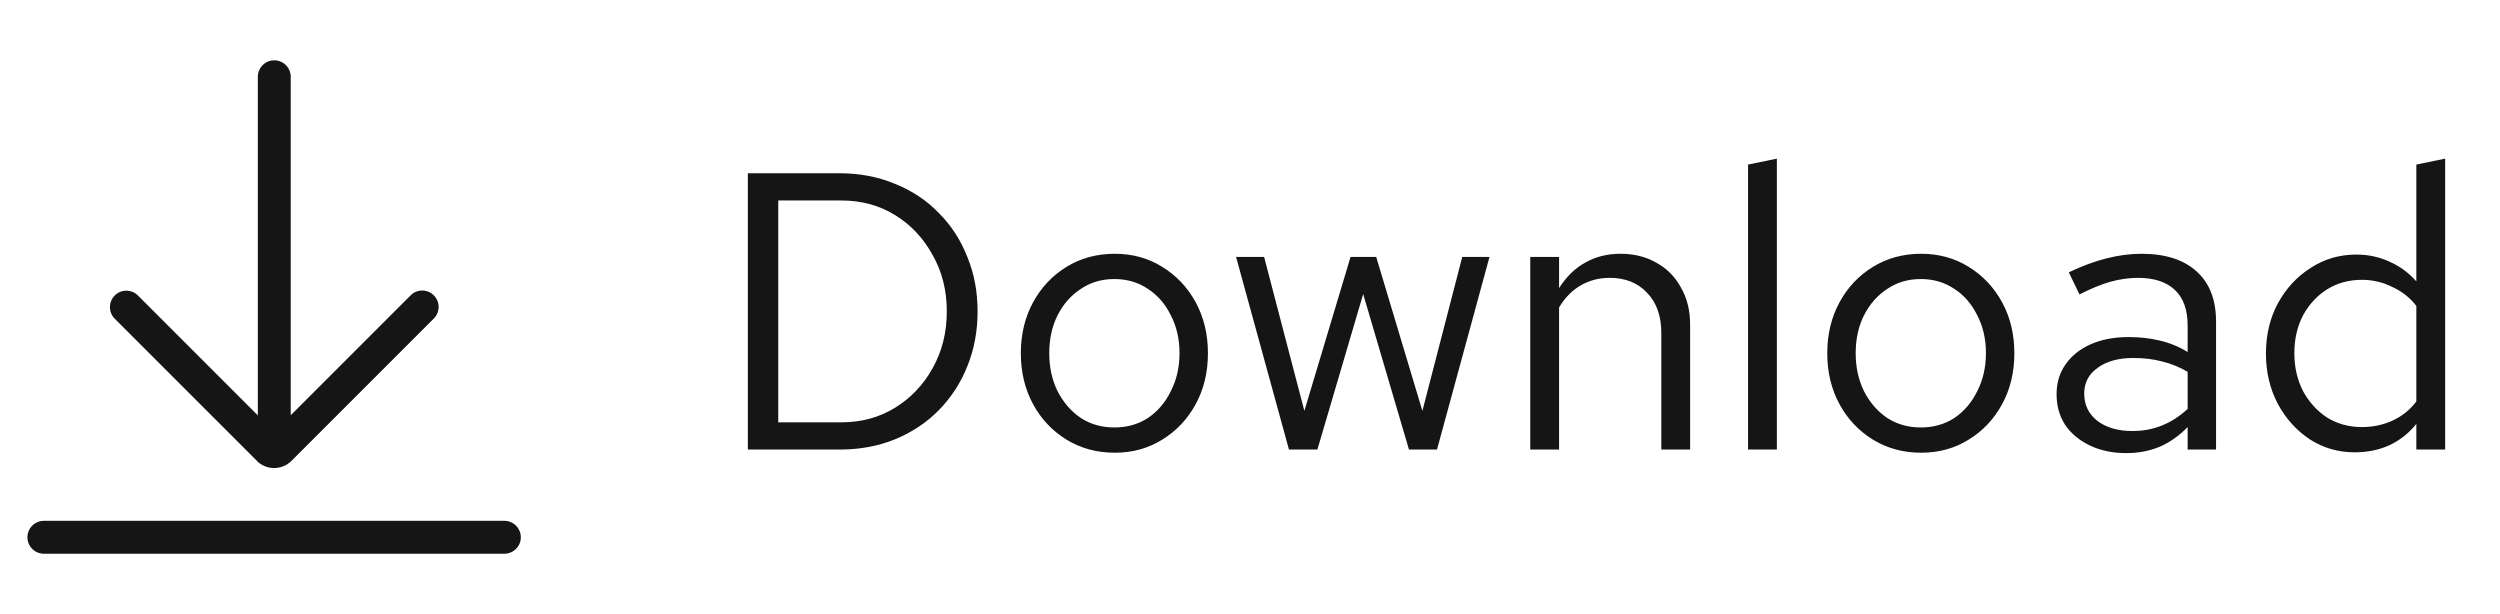
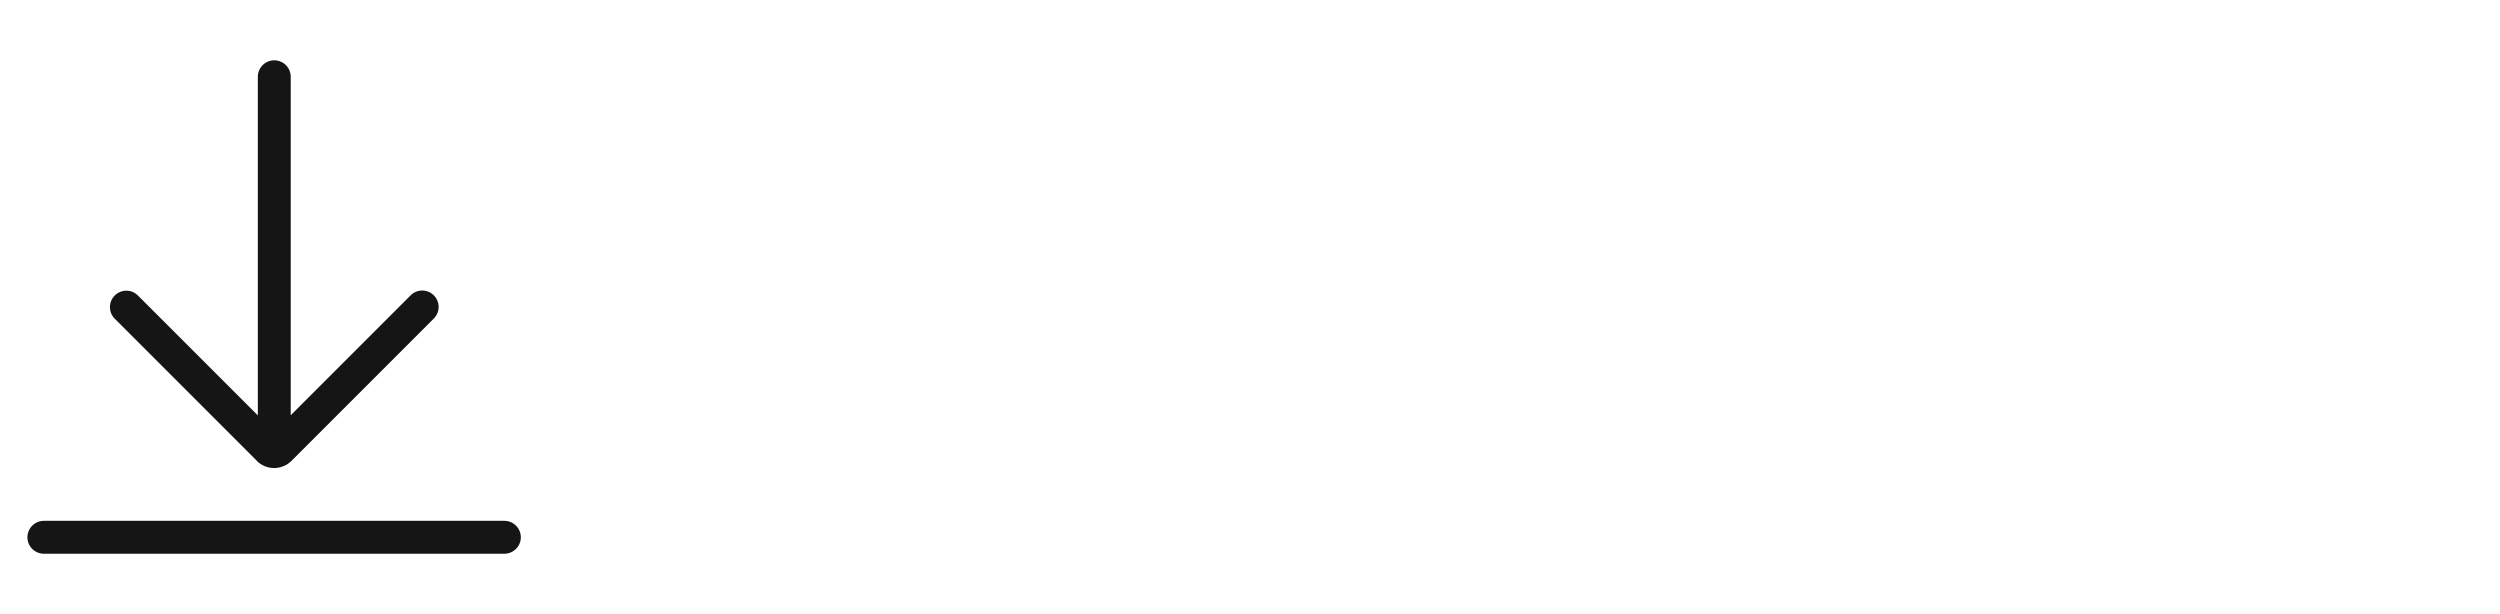
<svg xmlns="http://www.w3.org/2000/svg" width="114" height="28" viewBox="0 0 114 28" fill="none">
  <g clip-path="url(#clip0_2160_1086)">
    <path d="M23 23.75H2C1.587 23.75 1.25 24.087 1.25 24.5C1.25 24.913 1.587 25.25 2 25.25H23C23.413 25.25 23.75 24.913 23.75 24.5C23.75 24.087 23.413 23.75 23 23.75Z" fill="#151515" />
    <path d="M11.705 21.012C11.922 21.23 12.215 21.343 12.5 21.343C12.785 21.343 13.077 21.23 13.295 21.012L19.782 14.525C20.075 14.232 20.075 13.76 19.782 13.467C19.49 13.175 19.017 13.175 18.725 13.467L13.257 18.935V3.5C13.257 3.087 12.92 2.75 12.507 2.75C12.095 2.75 11.757 3.087 11.757 3.5V18.942L6.29 13.475C5.997 13.182 5.525 13.182 5.232 13.475C4.94 13.768 4.94 14.24 5.232 14.533L11.72 21.02L11.705 21.012Z" fill="#151515" />
  </g>
-   <path d="M35.488 19.258H38.368C39.28 19.258 40.096 19.036 40.816 18.592C41.536 18.148 42.106 17.548 42.526 16.792C42.958 16.024 43.174 15.16 43.174 14.2C43.174 13.24 42.958 12.382 42.526 11.626C42.106 10.858 41.536 10.252 40.816 9.808C40.096 9.364 39.28 9.142 38.368 9.142H35.488V19.258ZM34.102 20.5V7.9H38.278C39.202 7.9 40.048 8.062 40.816 8.386C41.596 8.698 42.262 9.142 42.814 9.718C43.378 10.282 43.81 10.948 44.11 11.716C44.422 12.472 44.578 13.3 44.578 14.2C44.578 15.1 44.422 15.934 44.11 16.702C43.81 17.458 43.378 18.124 42.814 18.7C42.262 19.264 41.596 19.708 40.816 20.032C40.048 20.344 39.202 20.5 38.278 20.5H34.102ZM50.834 20.644C50.018 20.644 49.286 20.446 48.638 20.05C47.99 19.654 47.48 19.114 47.108 18.43C46.736 17.746 46.55 16.972 46.55 16.108C46.55 15.244 46.736 14.47 47.108 13.786C47.48 13.102 47.99 12.562 48.638 12.166C49.286 11.77 50.018 11.572 50.834 11.572C51.638 11.572 52.358 11.77 52.994 12.166C53.642 12.562 54.152 13.102 54.524 13.786C54.896 14.47 55.082 15.244 55.082 16.108C55.082 16.972 54.896 17.746 54.524 18.43C54.152 19.114 53.642 19.654 52.994 20.05C52.358 20.446 51.638 20.644 50.834 20.644ZM50.816 19.492C51.392 19.492 51.902 19.348 52.346 19.06C52.79 18.76 53.138 18.352 53.39 17.836C53.654 17.32 53.786 16.744 53.786 16.108C53.786 15.46 53.654 14.884 53.39 14.38C53.138 13.864 52.79 13.462 52.346 13.174C51.902 12.874 51.392 12.724 50.816 12.724C50.24 12.724 49.73 12.874 49.286 13.174C48.842 13.462 48.488 13.864 48.224 14.38C47.972 14.884 47.846 15.46 47.846 16.108C47.846 16.744 47.972 17.32 48.224 17.836C48.488 18.352 48.842 18.76 49.286 19.06C49.73 19.348 50.24 19.492 50.816 19.492ZM58.777 20.5L56.365 11.716H57.643L59.479 18.736L61.585 11.716H62.755L64.861 18.736L66.679 11.716H67.921L65.527 20.5H64.249L62.161 13.408L60.073 20.5H58.777ZM69.78 20.5V11.716H71.094V13.138C71.43 12.61 71.832 12.22 72.3 11.968C72.768 11.704 73.296 11.572 73.884 11.572C74.52 11.572 75.072 11.71 75.54 11.986C76.02 12.25 76.392 12.628 76.656 13.12C76.932 13.6 77.07 14.164 77.07 14.812V20.5H75.756V15.19C75.756 14.41 75.54 13.798 75.108 13.354C74.688 12.898 74.118 12.67 73.398 12.67C72.918 12.67 72.48 12.784 72.084 13.012C71.688 13.24 71.358 13.576 71.094 14.02V20.5H69.78ZM79.711 20.5V7.504L81.025 7.234V20.5H79.711ZM87.607 20.644C86.791 20.644 86.059 20.446 85.411 20.05C84.763 19.654 84.253 19.114 83.881 18.43C83.509 17.746 83.323 16.972 83.323 16.108C83.323 15.244 83.509 14.47 83.881 13.786C84.253 13.102 84.763 12.562 85.411 12.166C86.059 11.77 86.791 11.572 87.607 11.572C88.411 11.572 89.131 11.77 89.767 12.166C90.415 12.562 90.925 13.102 91.297 13.786C91.669 14.47 91.855 15.244 91.855 16.108C91.855 16.972 91.669 17.746 91.297 18.43C90.925 19.114 90.415 19.654 89.767 20.05C89.131 20.446 88.411 20.644 87.607 20.644ZM87.589 19.492C88.165 19.492 88.675 19.348 89.119 19.06C89.563 18.76 89.911 18.352 90.163 17.836C90.427 17.32 90.559 16.744 90.559 16.108C90.559 15.46 90.427 14.884 90.163 14.38C89.911 13.864 89.563 13.462 89.119 13.174C88.675 12.874 88.165 12.724 87.589 12.724C87.013 12.724 86.503 12.874 86.059 13.174C85.615 13.462 85.261 13.864 84.997 14.38C84.745 14.884 84.619 15.46 84.619 16.108C84.619 16.744 84.745 17.32 84.997 17.836C85.261 18.352 85.615 18.76 86.059 19.06C86.503 19.348 87.013 19.492 87.589 19.492ZM96.966 20.662C96.342 20.662 95.79 20.548 95.31 20.32C94.83 20.092 94.452 19.78 94.176 19.384C93.912 18.976 93.78 18.508 93.78 17.98C93.78 17.452 93.918 16.996 94.194 16.612C94.47 16.216 94.854 15.91 95.346 15.694C95.838 15.478 96.414 15.37 97.074 15.37C97.578 15.37 98.052 15.424 98.496 15.532C98.952 15.64 99.372 15.814 99.756 16.054V14.848C99.756 14.128 99.564 13.588 99.18 13.228C98.796 12.856 98.232 12.67 97.488 12.67C97.08 12.67 96.66 12.73 96.228 12.85C95.808 12.97 95.34 13.162 94.824 13.426L94.338 12.418C95.514 11.854 96.618 11.572 97.65 11.572C98.742 11.572 99.582 11.842 100.17 12.382C100.758 12.91 101.052 13.672 101.052 14.668V20.5H99.756V19.474C99.372 19.87 98.946 20.17 98.478 20.374C98.01 20.566 97.506 20.662 96.966 20.662ZM95.04 17.944C95.04 18.46 95.238 18.874 95.634 19.186C96.042 19.498 96.576 19.654 97.236 19.654C97.728 19.654 98.178 19.57 98.586 19.402C99.006 19.234 99.396 18.982 99.756 18.646V16.954C99.384 16.738 99 16.582 98.604 16.486C98.208 16.378 97.764 16.324 97.272 16.324C96.6 16.324 96.06 16.474 95.652 16.774C95.244 17.062 95.04 17.452 95.04 17.944ZM107.377 20.626C106.621 20.626 105.937 20.428 105.325 20.032C104.713 19.624 104.227 19.084 103.867 18.412C103.507 17.728 103.327 16.966 103.327 16.126C103.327 15.274 103.507 14.512 103.867 13.84C104.239 13.156 104.737 12.616 105.361 12.22C105.985 11.812 106.681 11.608 107.449 11.608C107.989 11.608 108.493 11.716 108.961 11.932C109.429 12.136 109.837 12.436 110.185 12.832V7.504L111.499 7.234V20.5H110.185V19.33C109.849 19.75 109.441 20.074 108.961 20.302C108.481 20.518 107.953 20.626 107.377 20.626ZM107.701 19.474C108.217 19.474 108.691 19.372 109.123 19.168C109.555 18.964 109.909 18.676 110.185 18.304V13.948C109.897 13.576 109.531 13.288 109.087 13.084C108.655 12.868 108.193 12.76 107.701 12.76C107.113 12.76 106.585 12.904 106.117 13.192C105.661 13.48 105.295 13.876 105.019 14.38C104.755 14.884 104.623 15.46 104.623 16.108C104.623 16.744 104.755 17.32 105.019 17.836C105.295 18.34 105.661 18.742 106.117 19.042C106.585 19.33 107.113 19.474 107.701 19.474Z" fill="#151515" />
  <defs>
    <clipPath id="clip0_2160_1086">
      <rect width="24" height="24" fill="white" transform="translate(0.5 2)" />
    </clipPath>
  </defs>
</svg>